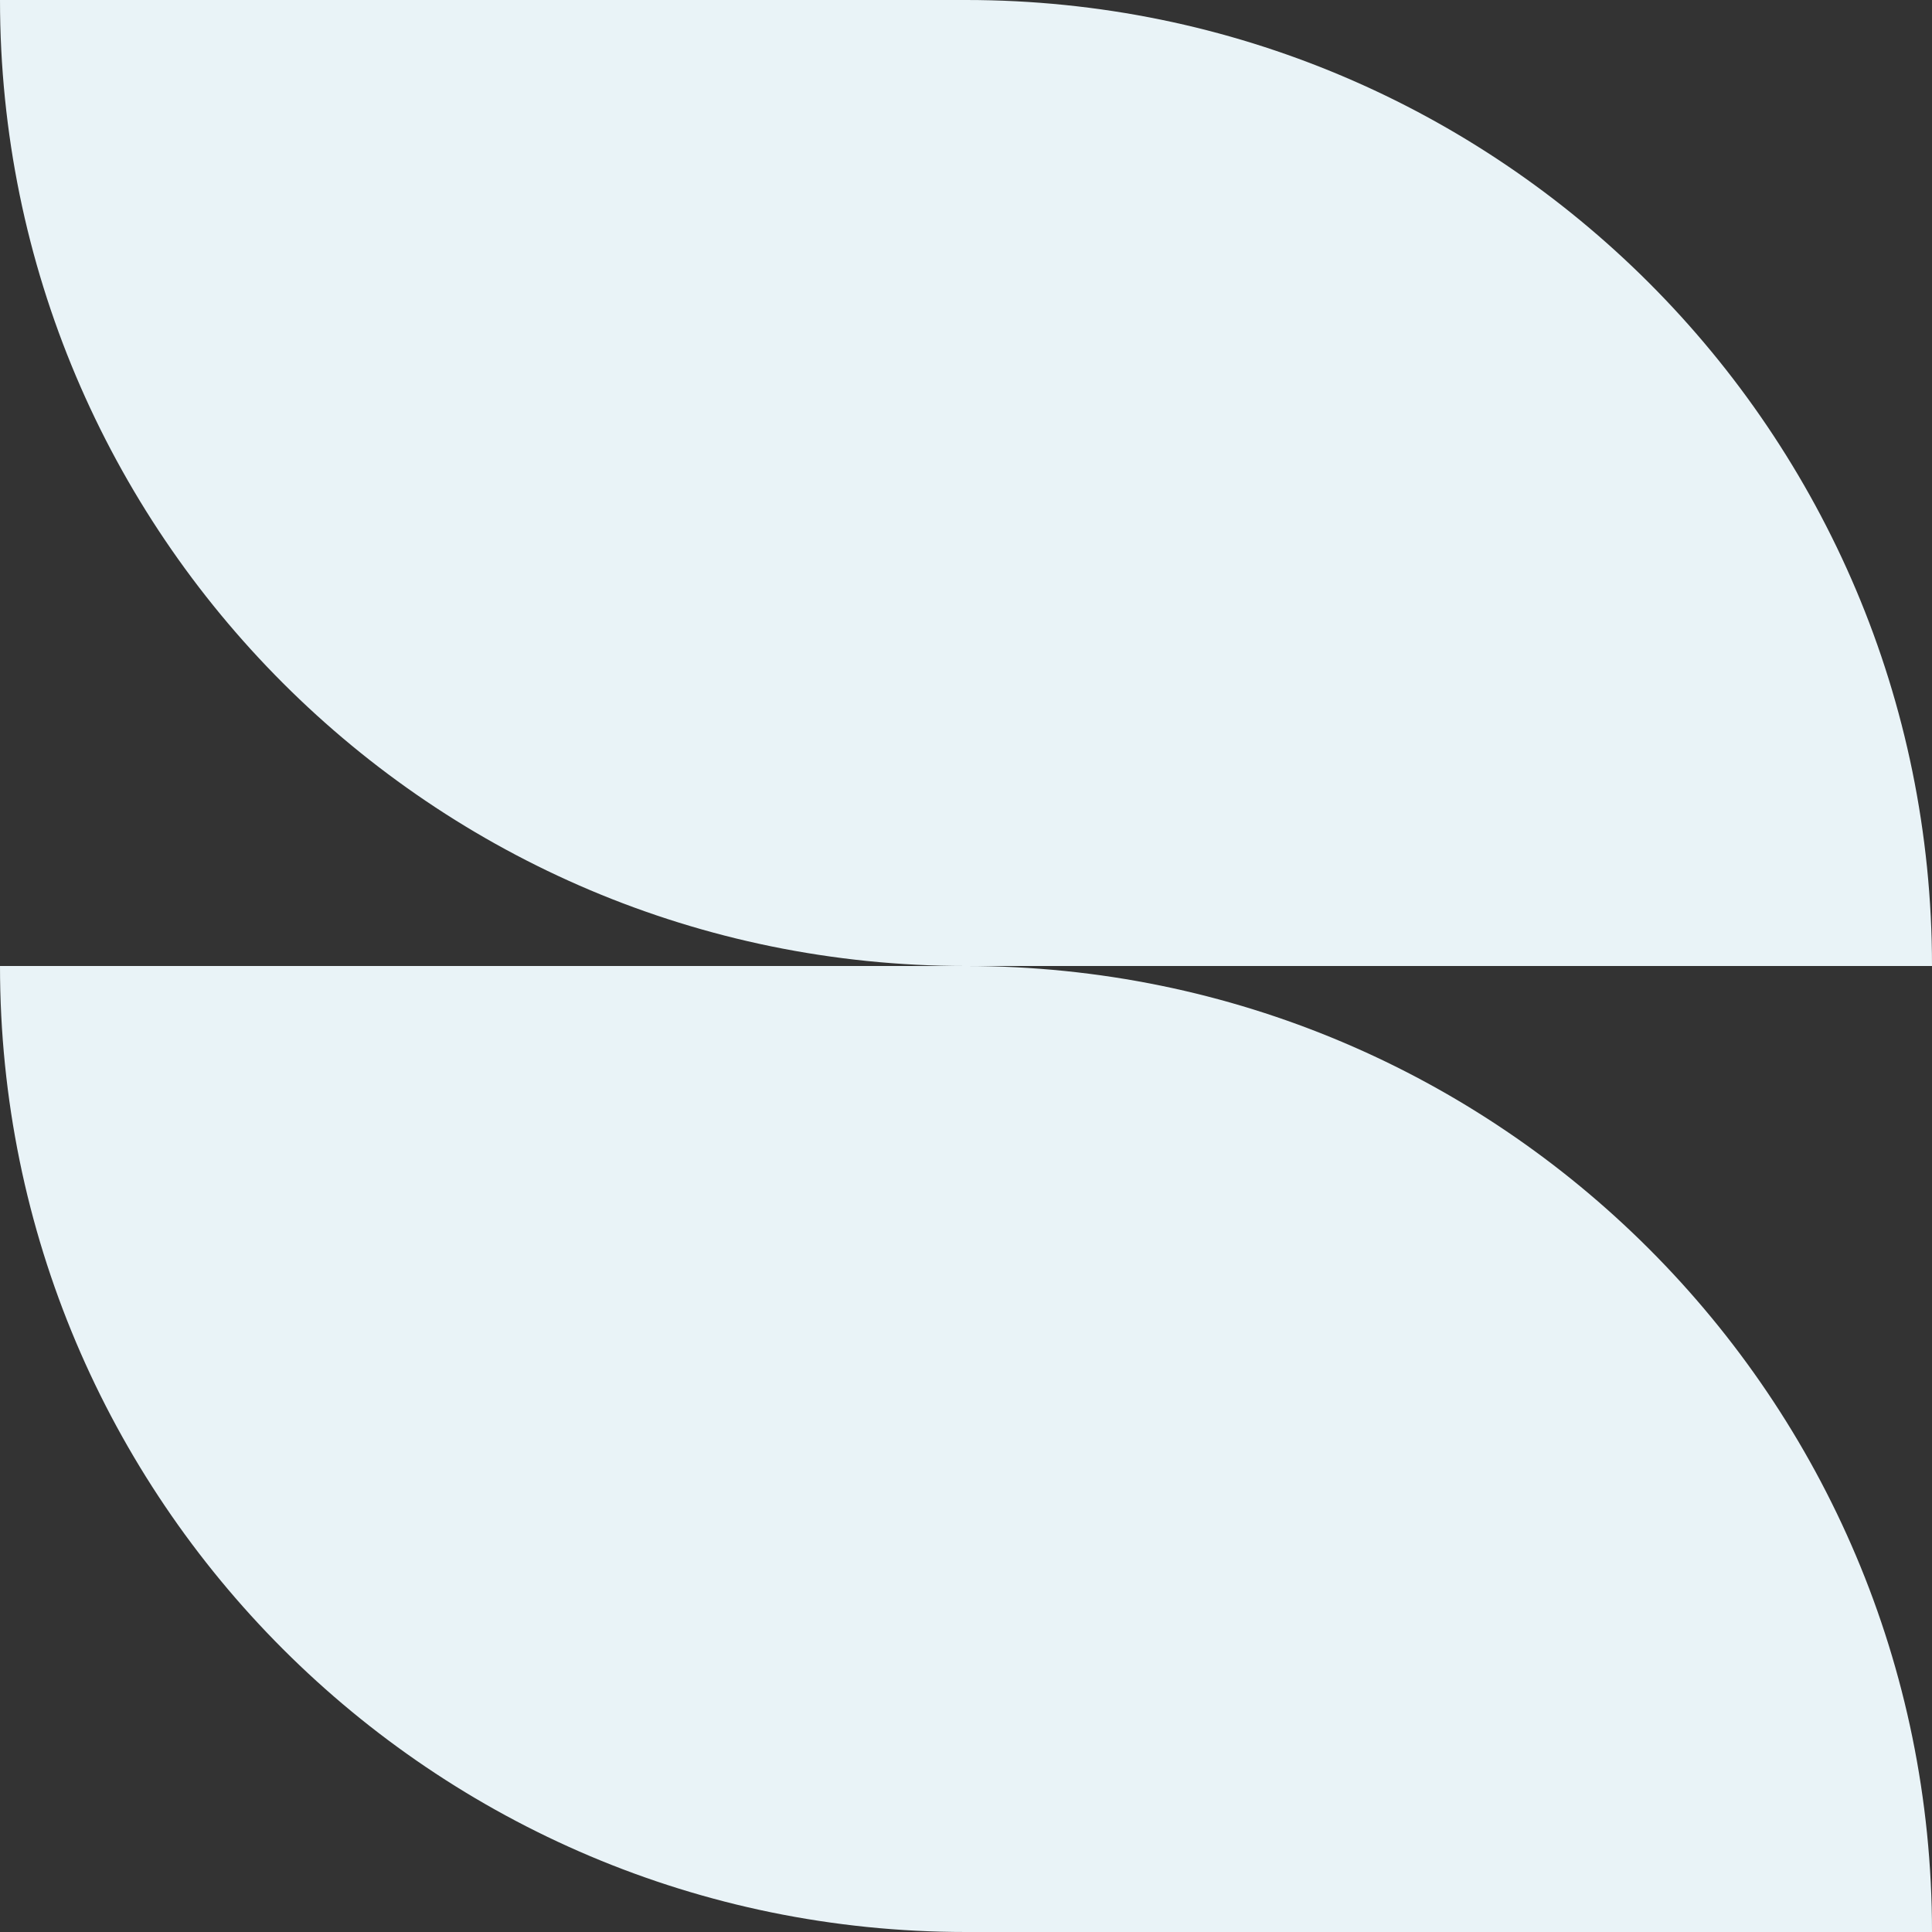
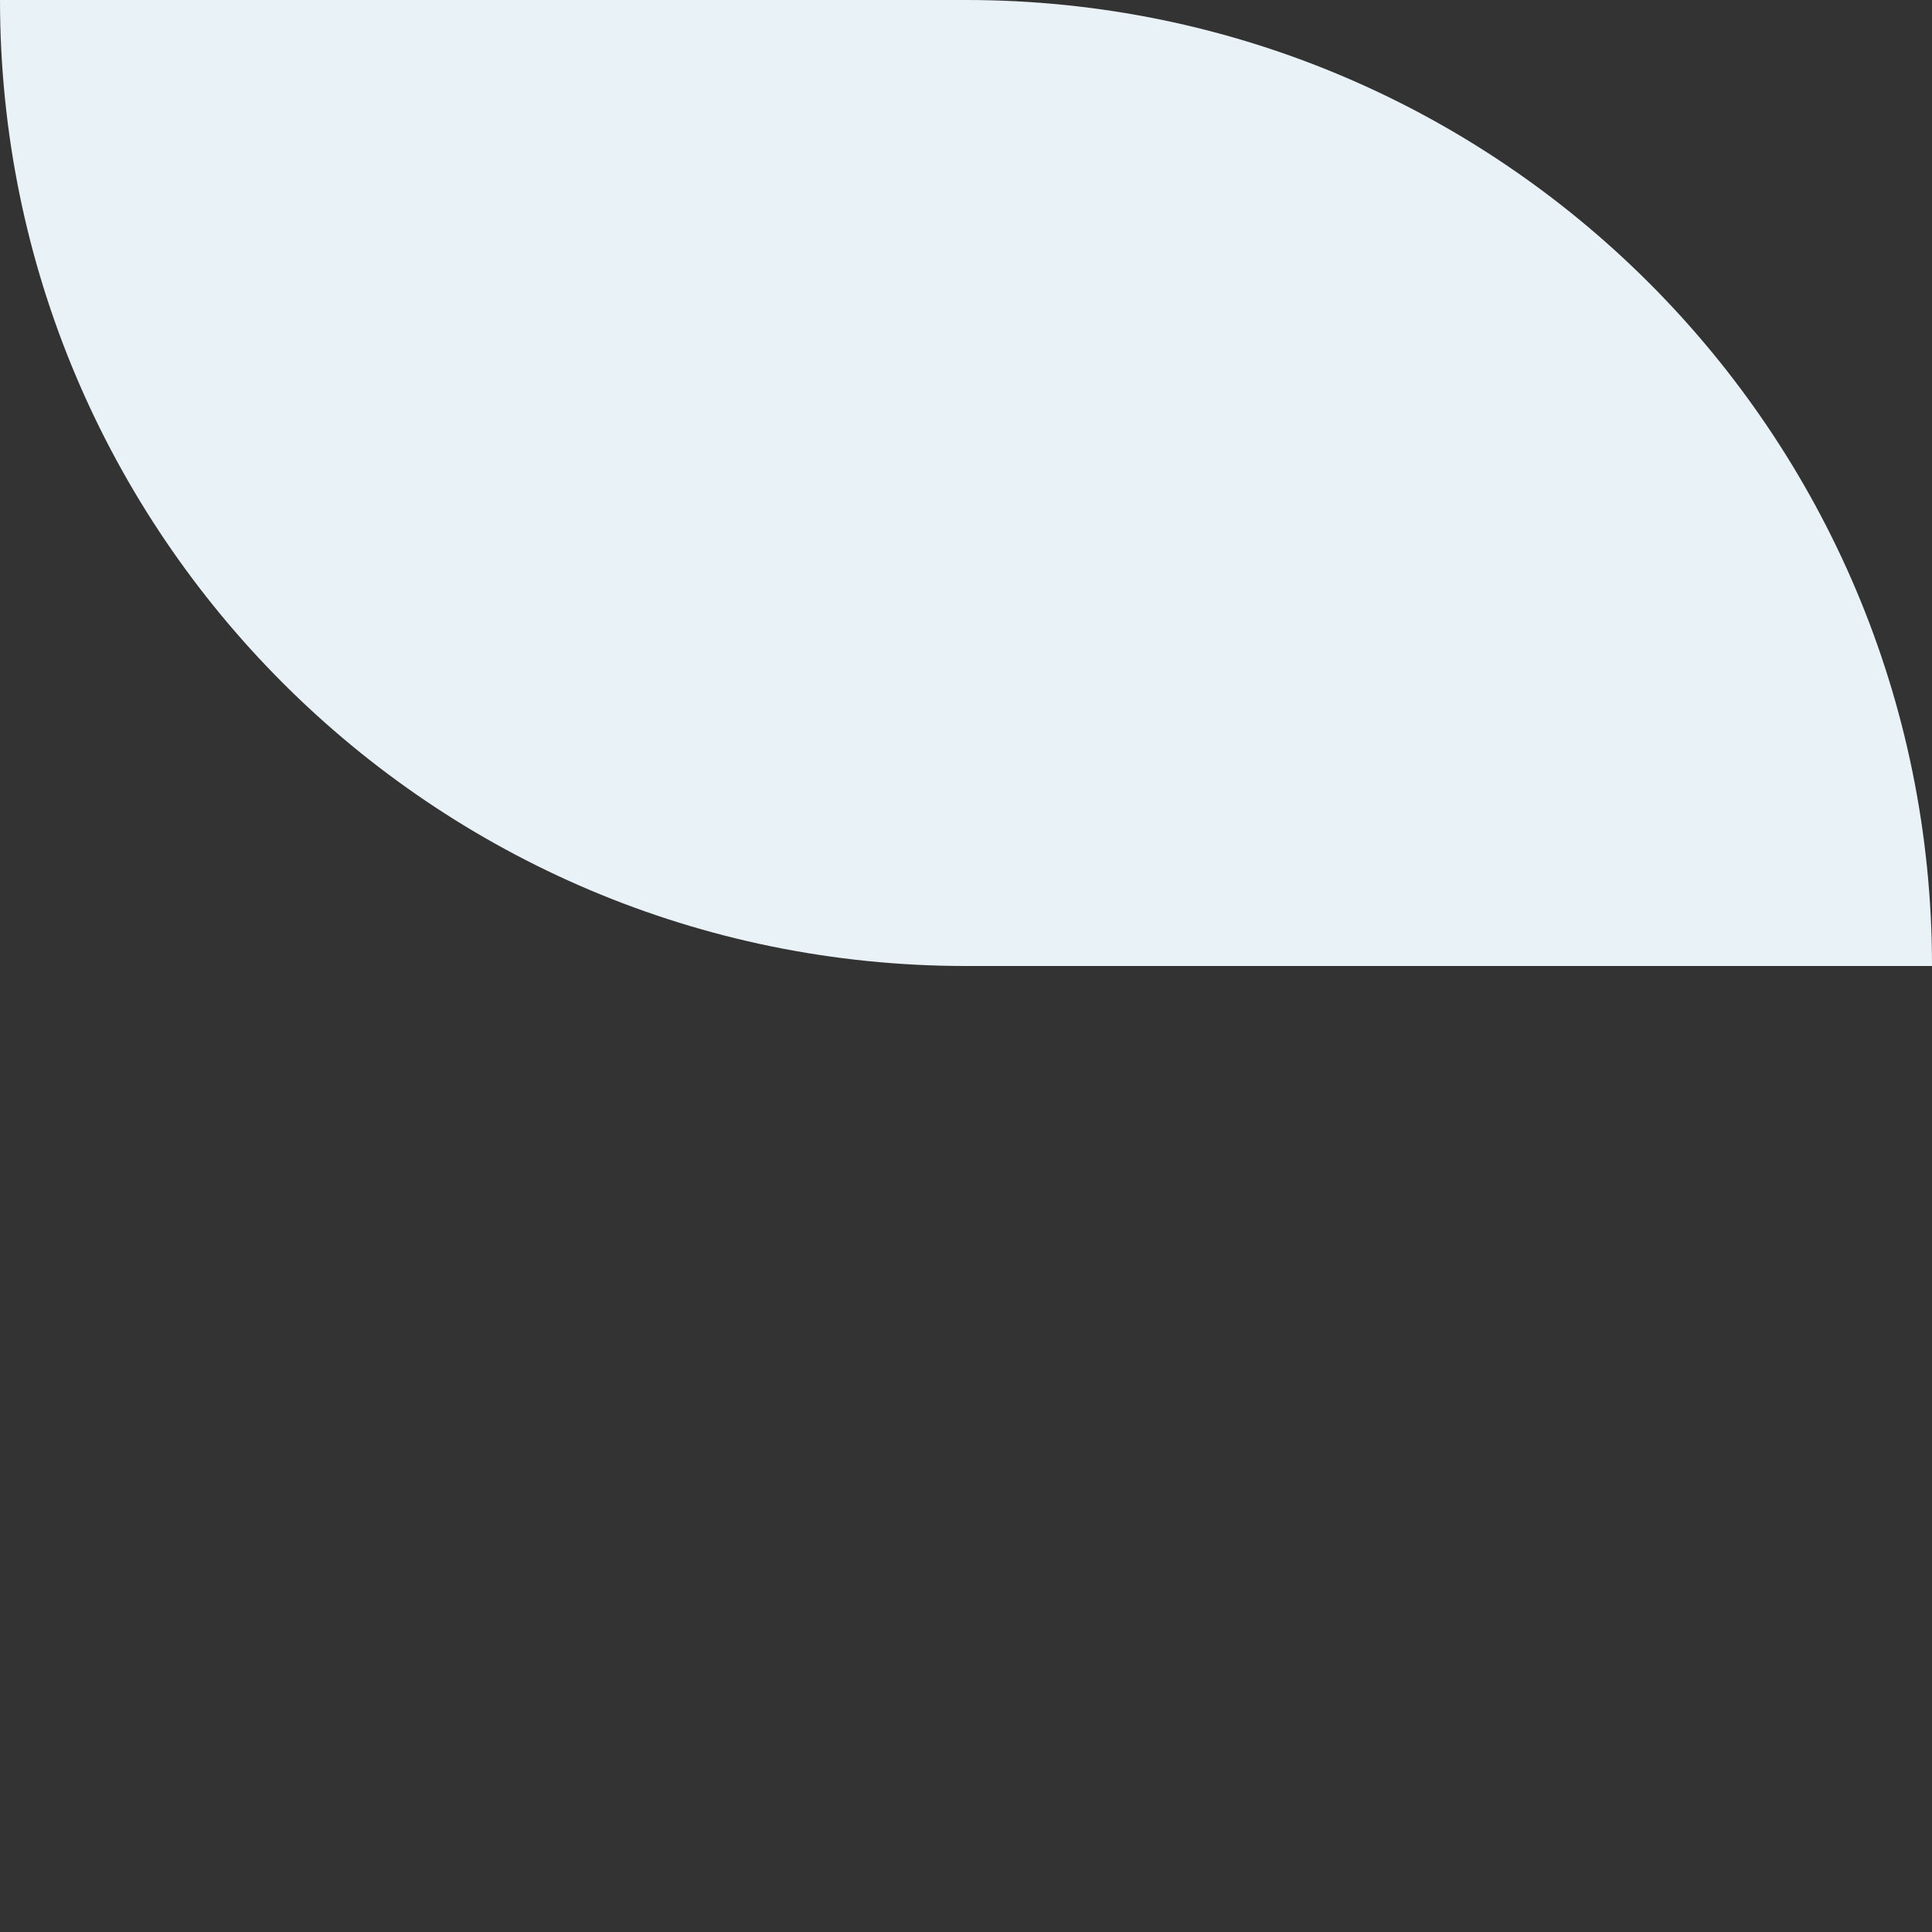
<svg xmlns="http://www.w3.org/2000/svg" width="40" height="40" viewBox="0 0 40 40" fill="none">
  <rect x="0" y="0" width="40" height="40" fill="#333333" stroke="none" />
-   <path d="M0 0C0 11.046 8.954 20 20 20L40 20C40 8.954 31.046 0 20 0H0Z" fill="#E9F3F7" />
-   <path d="M0 20C0 31.046 8.954 40 20 40L40 40C40 28.954 31.046 20 20 20H0Z" fill="#E9F3F7" />
+   <path d="M0 0C0 11.046 8.954 20 20 20L40 20C40 8.954 31.046 0 20 0H0" fill="#E9F3F7" />
</svg>